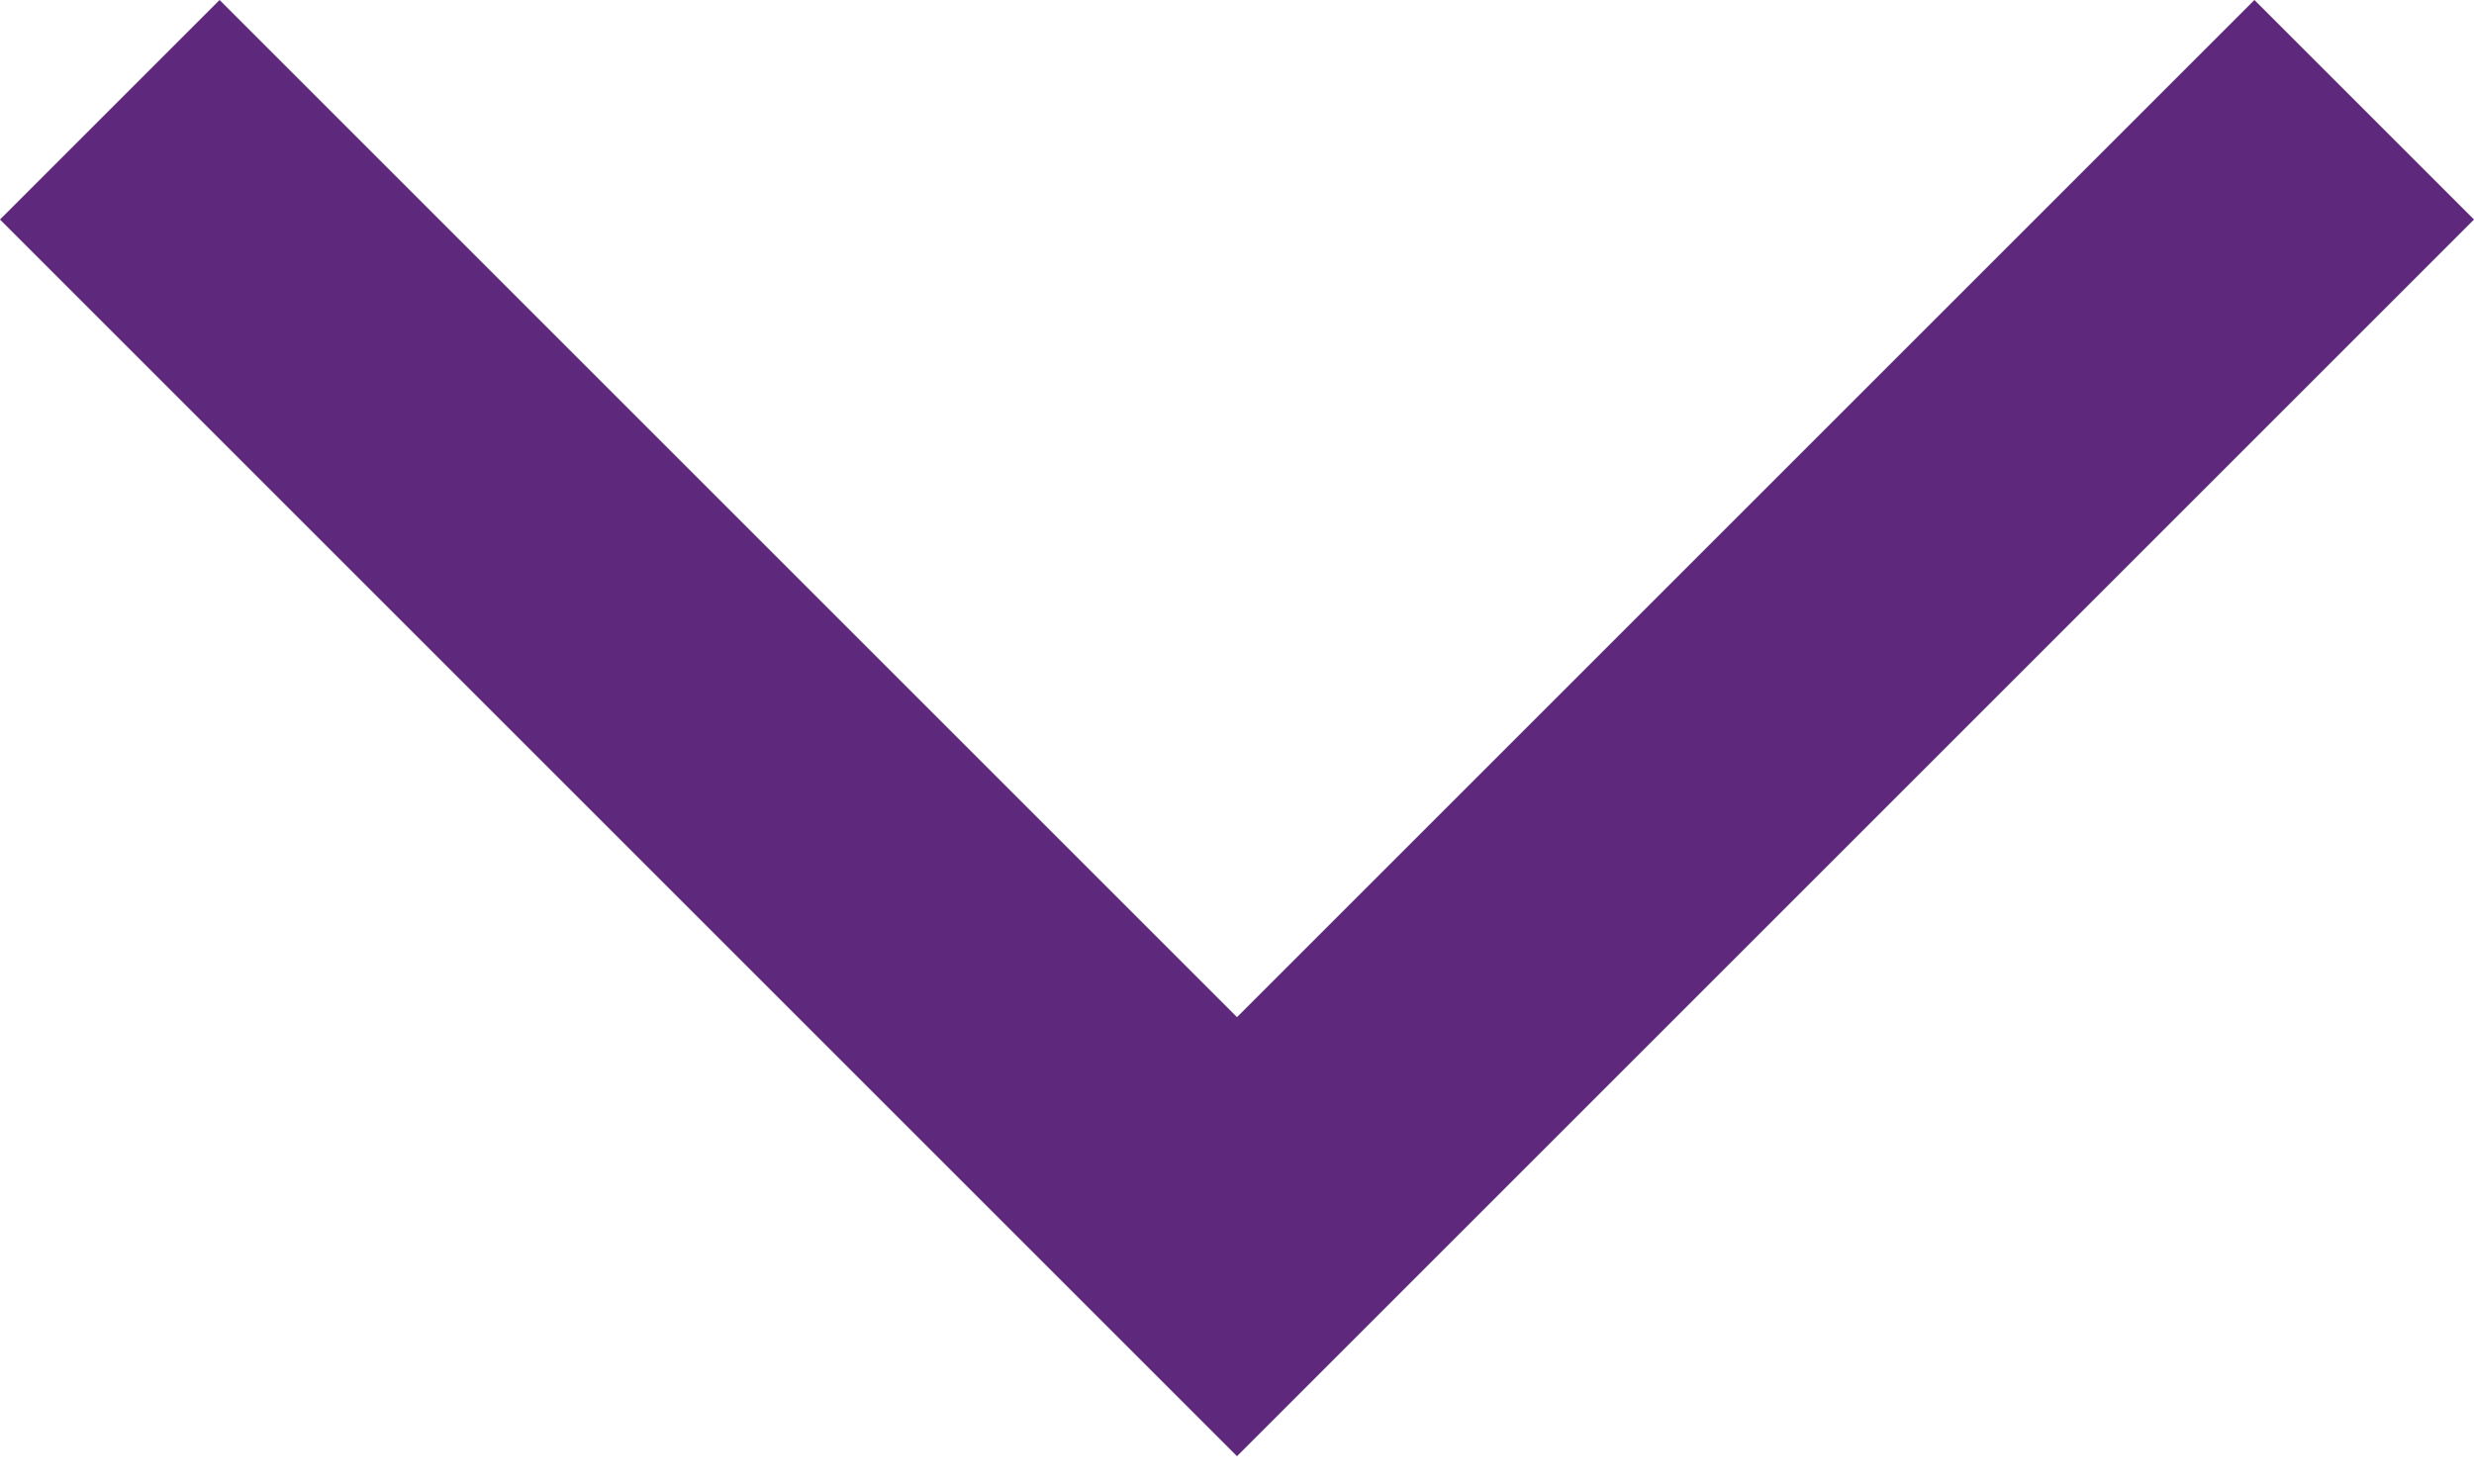
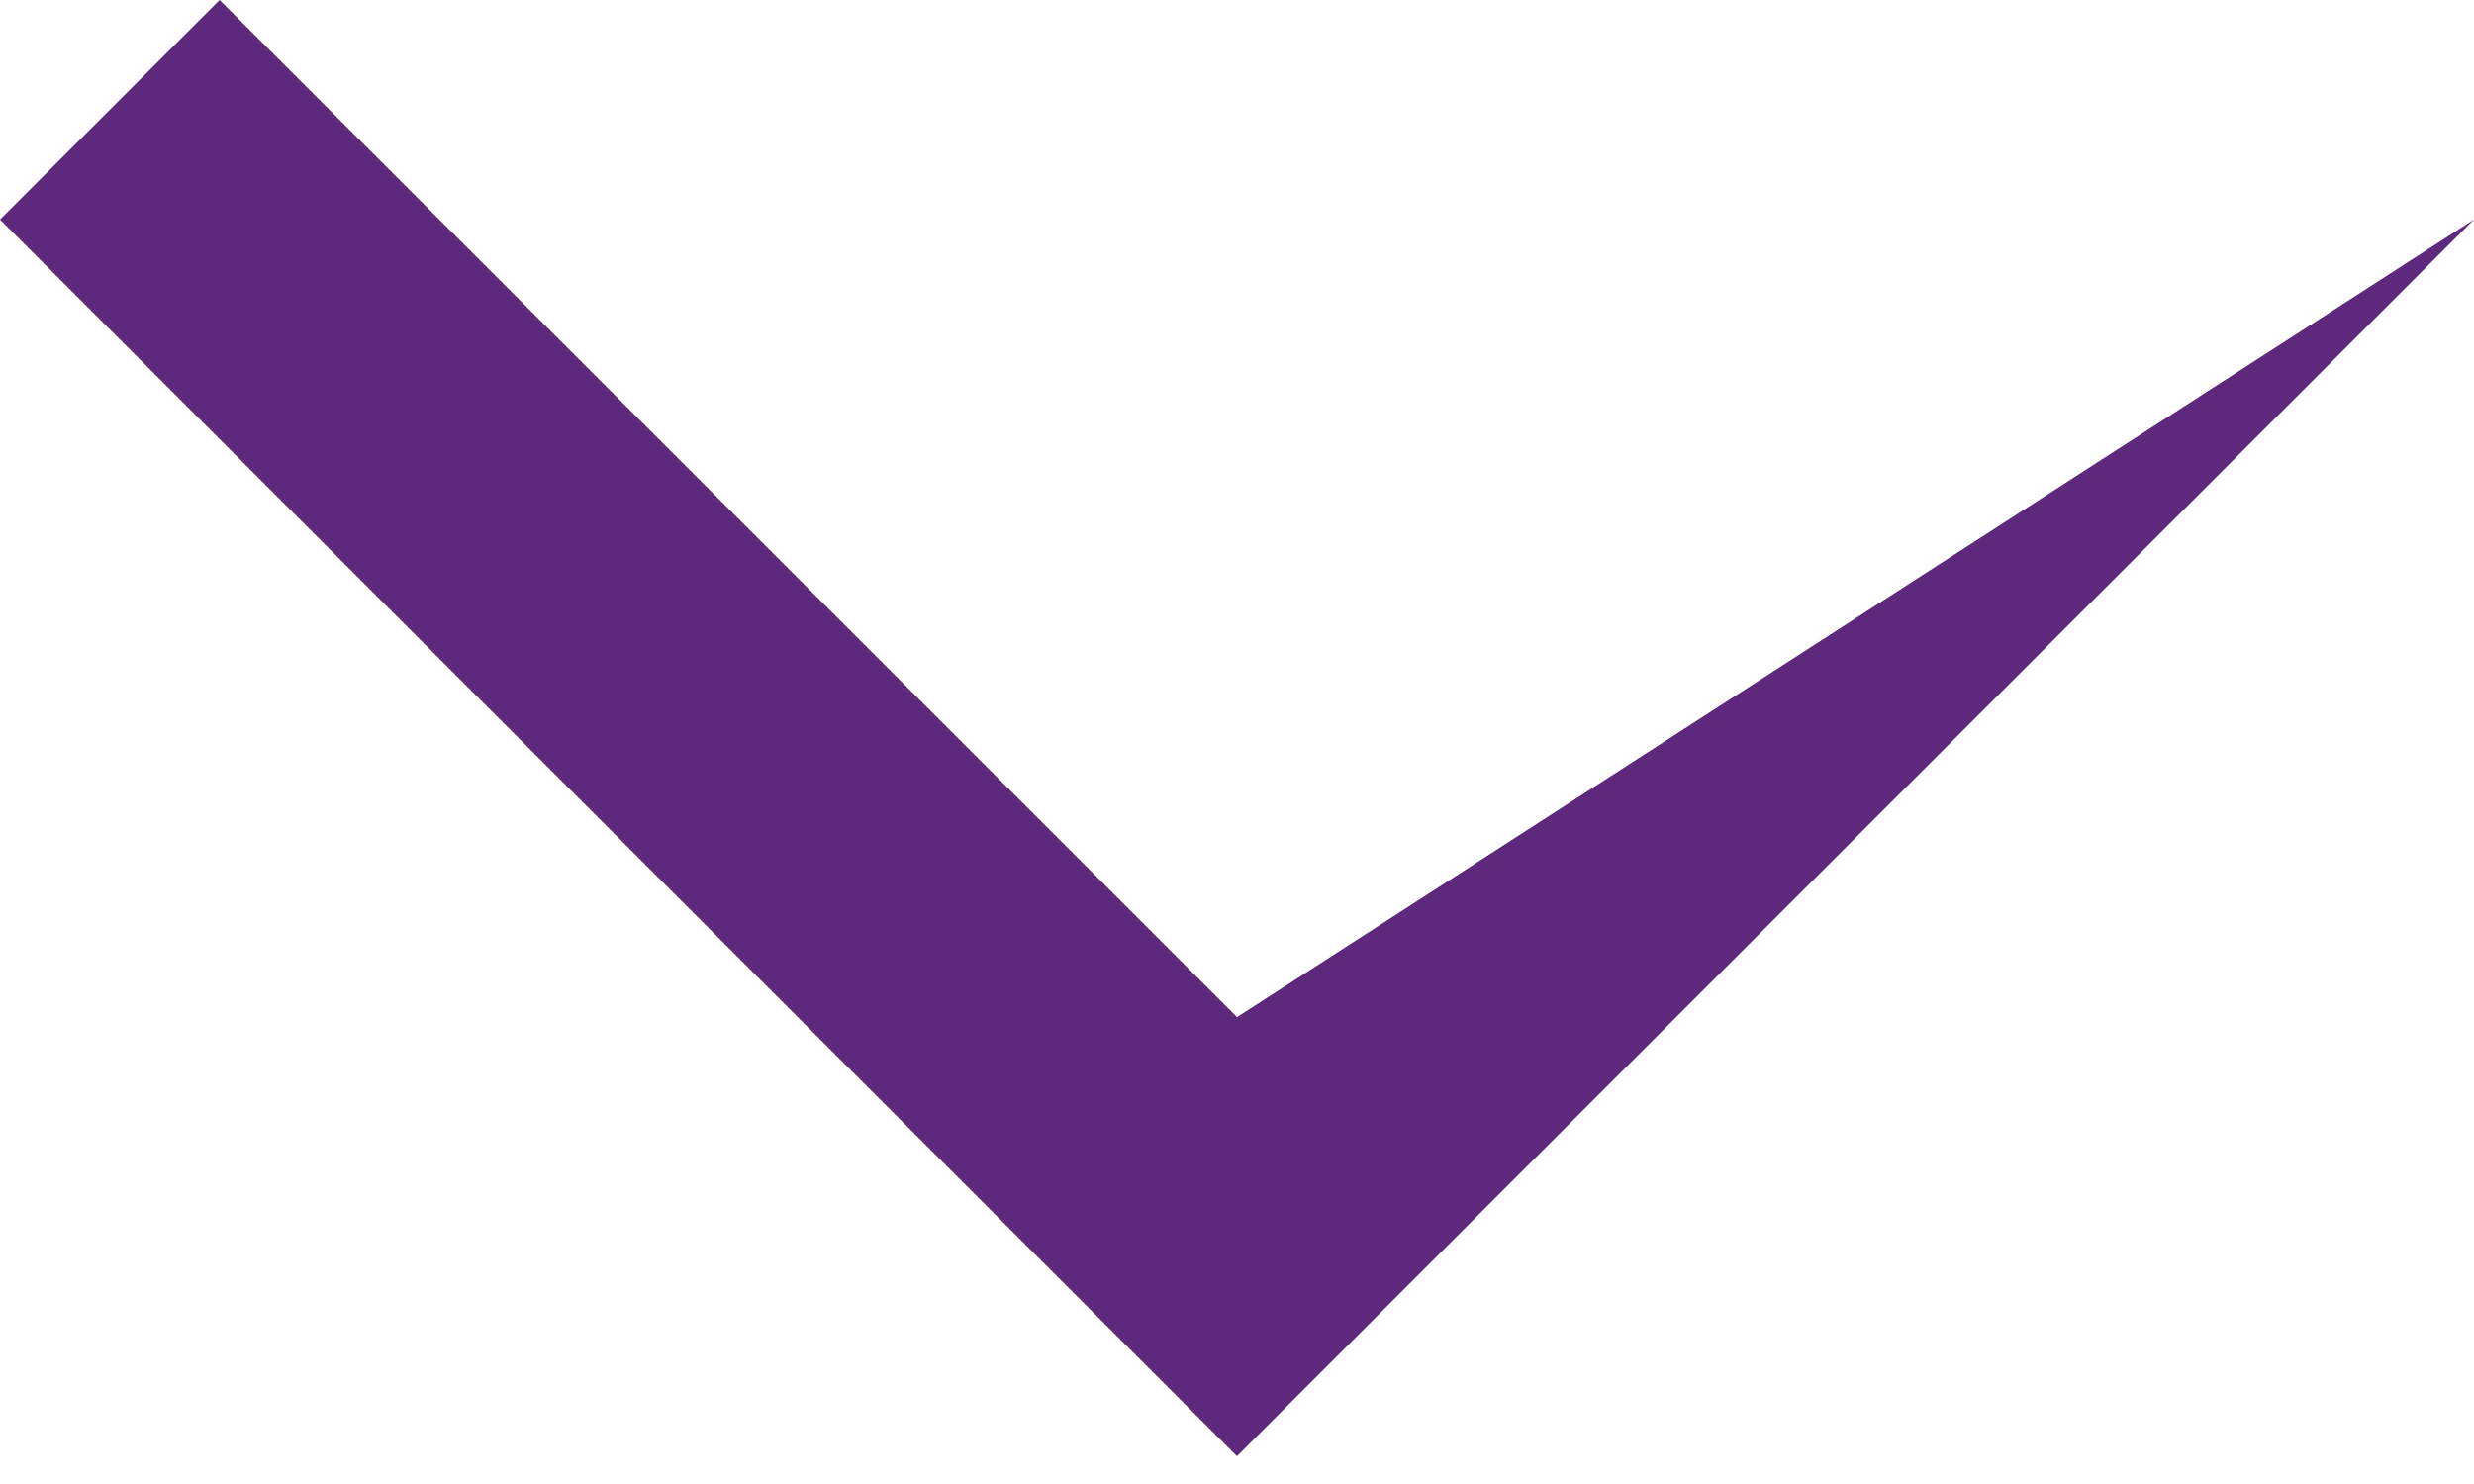
<svg xmlns="http://www.w3.org/2000/svg" width="20" height="12" viewBox="0 0 20 12" fill="none">
-   <path d="M-7.75877e-08 1.775L1.775 -7.9664e-07L10 8.225L18.225 -7.75877e-08L20 1.775L10 11.775L-7.75877e-08 1.775Z" fill="#5E287C" />
+   <path d="M-7.75877e-08 1.775L1.775 -7.9664e-07L10 8.225L20 1.775L10 11.775L-7.75877e-08 1.775Z" fill="#5E287C" />
</svg>